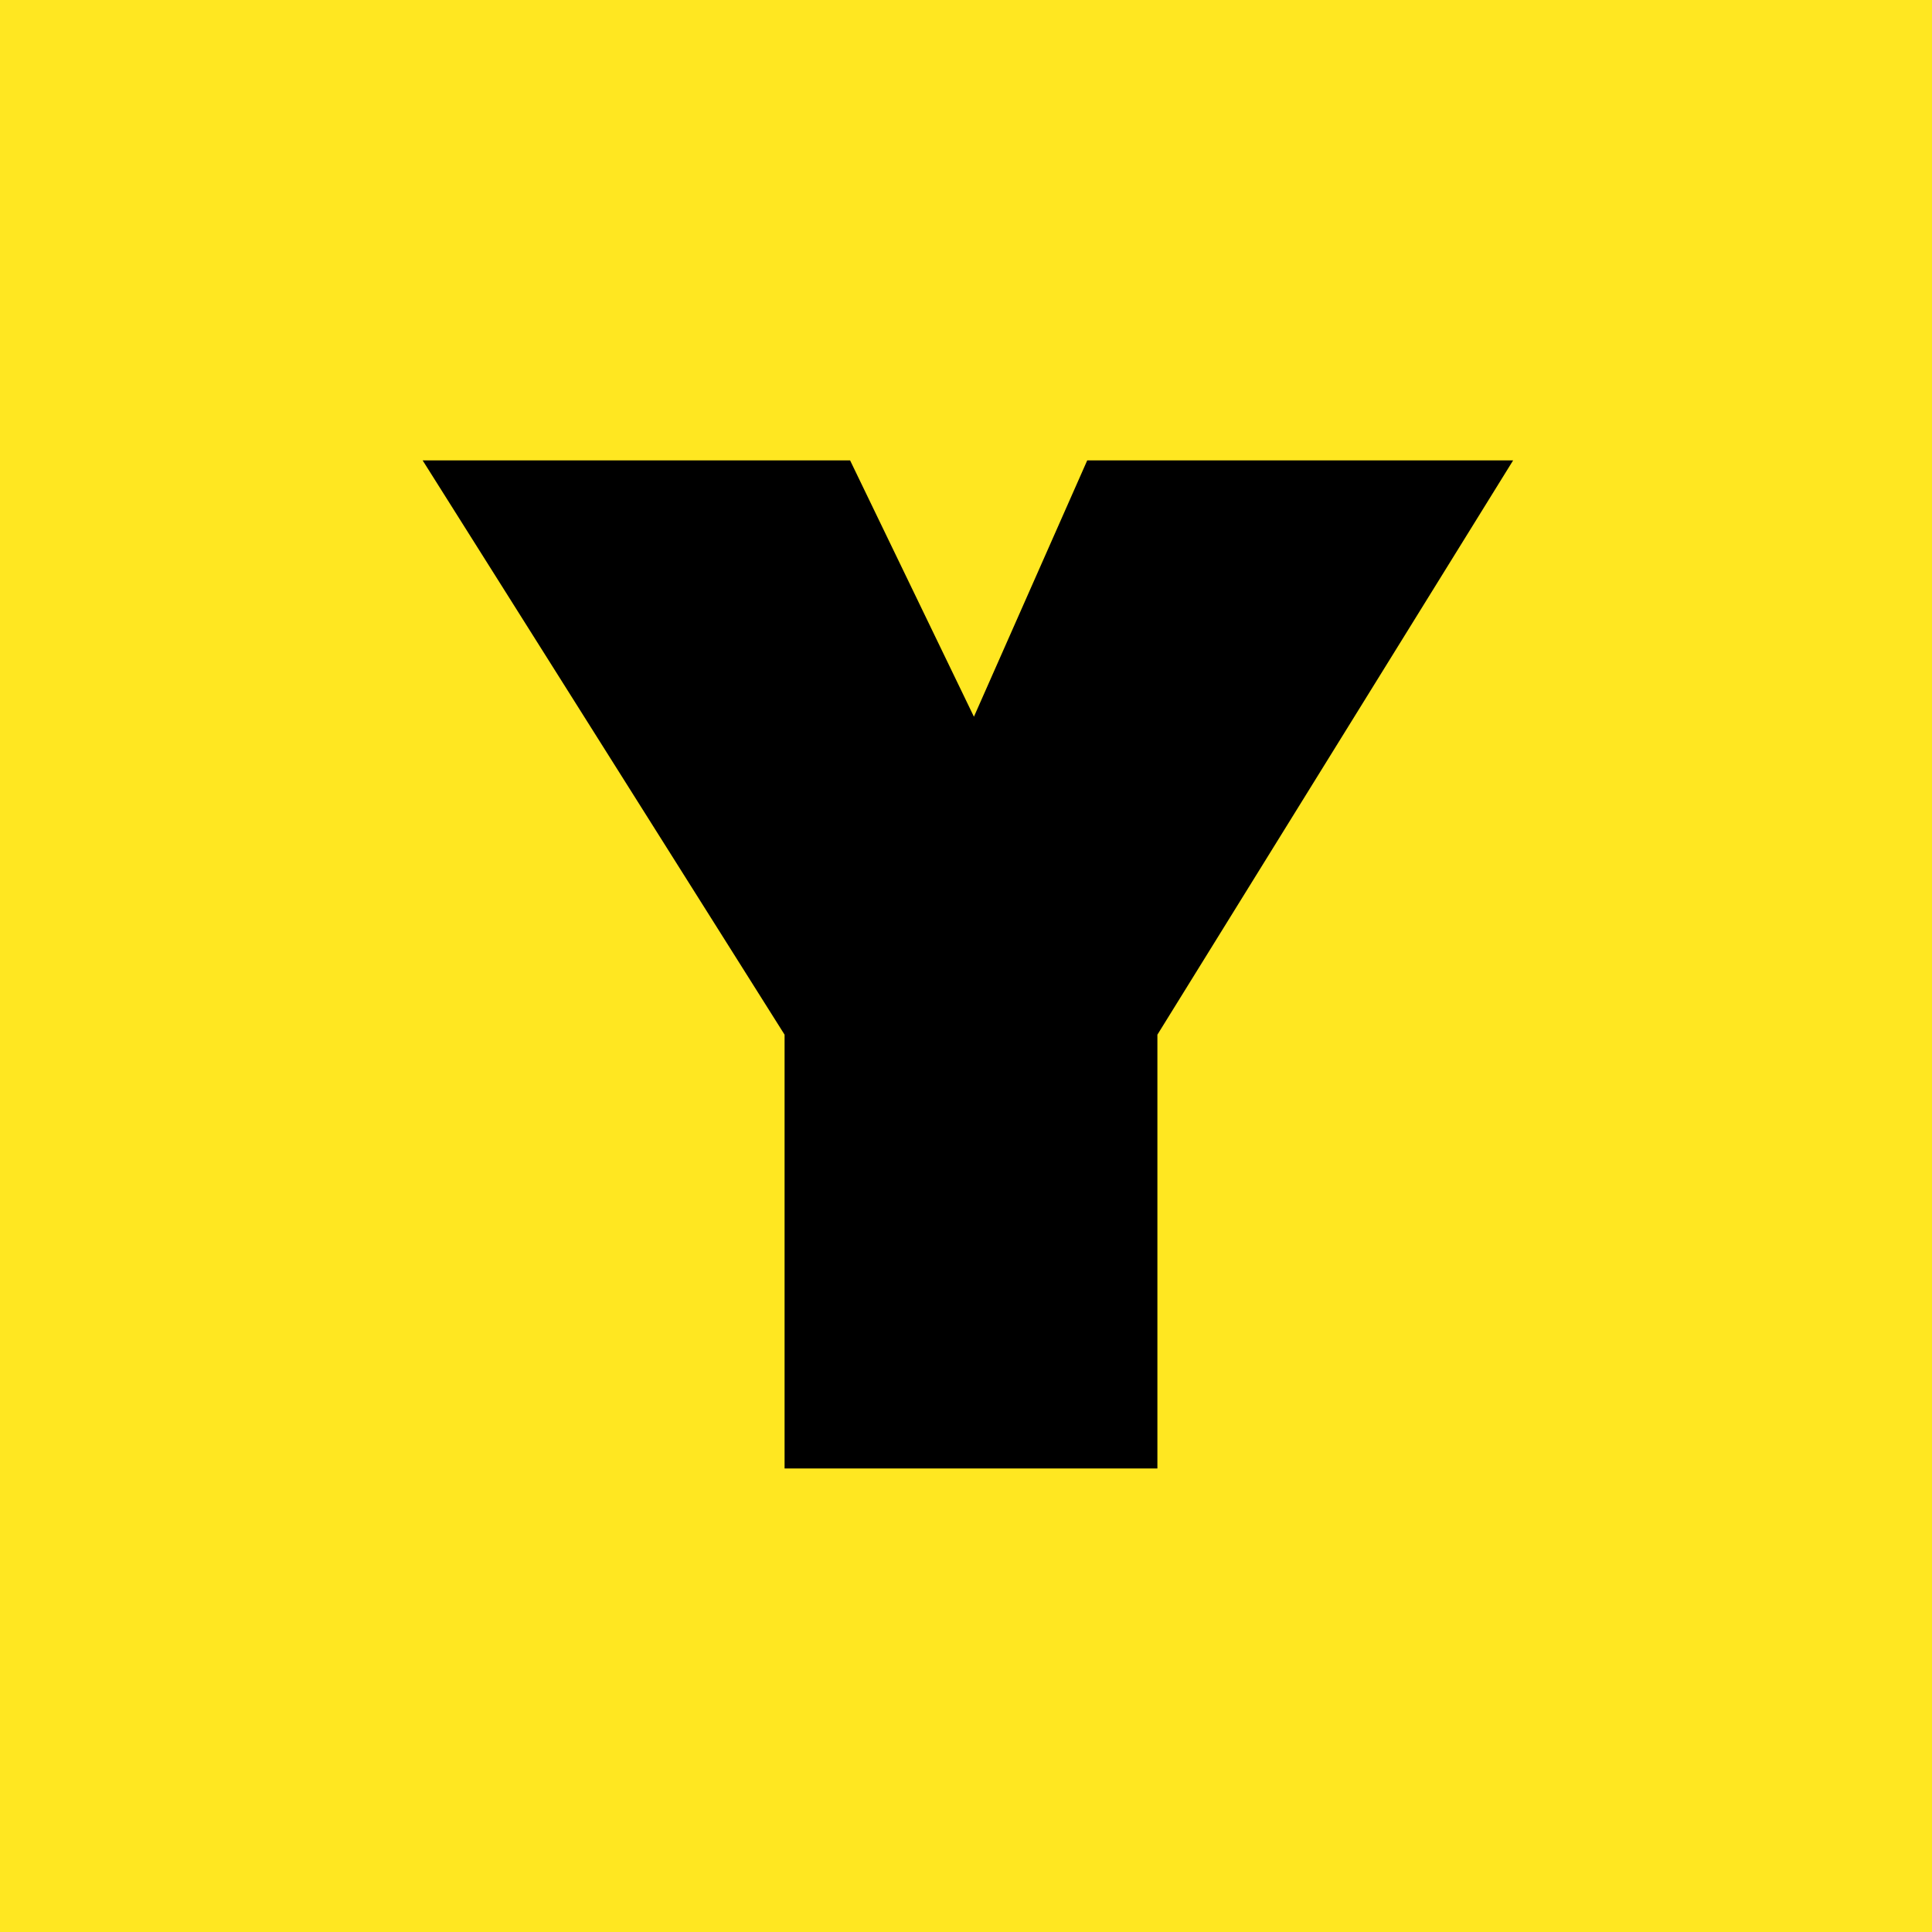
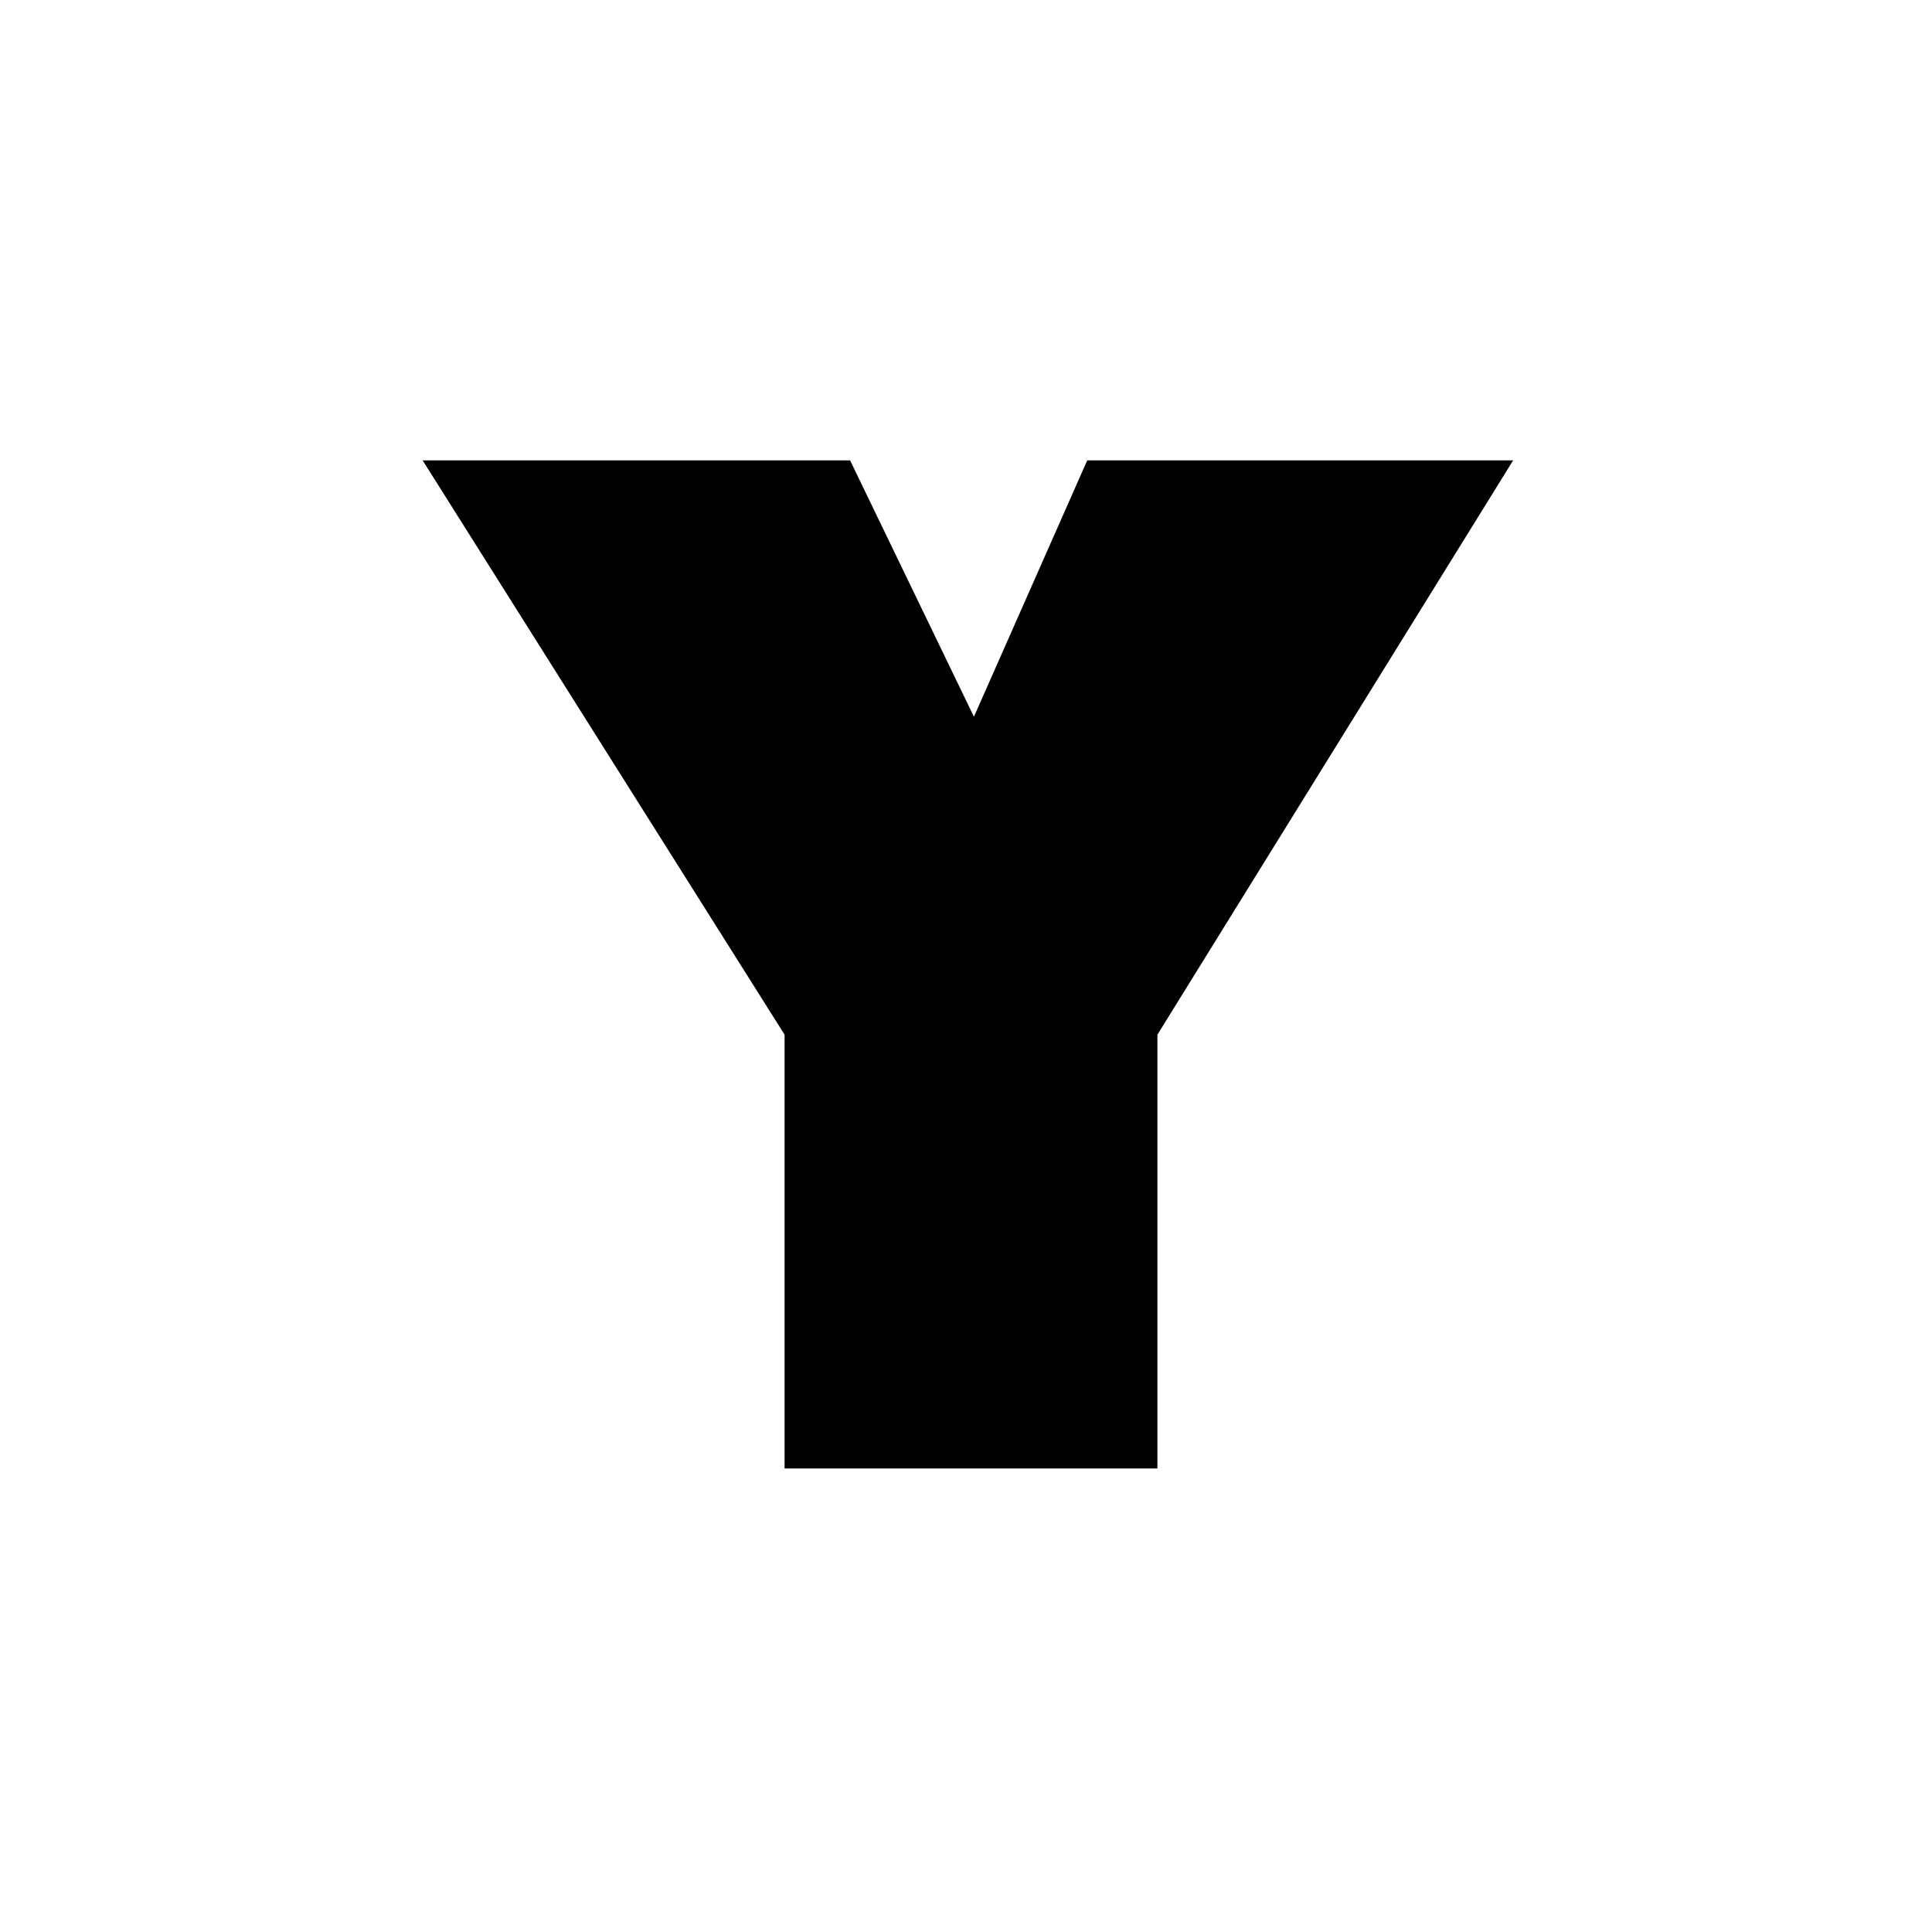
<svg xmlns="http://www.w3.org/2000/svg" width="512" height="512">
  <g id="グループ_19415" data-name="グループ 19415" transform="translate(-852 -823)">
-     <path id="長方形_136" data-name="長方形 136" transform="translate(852 823)" fill="#ffe721" d="M0 0h512v512H0z" />
    <path id="Y" d="M176.131.75 146.1 68.688 113.28.75H0l95.922 152.2v114.958h98.8V152.955L289 .75Z" transform="translate(964 944.25)" />
  </g>
</svg>